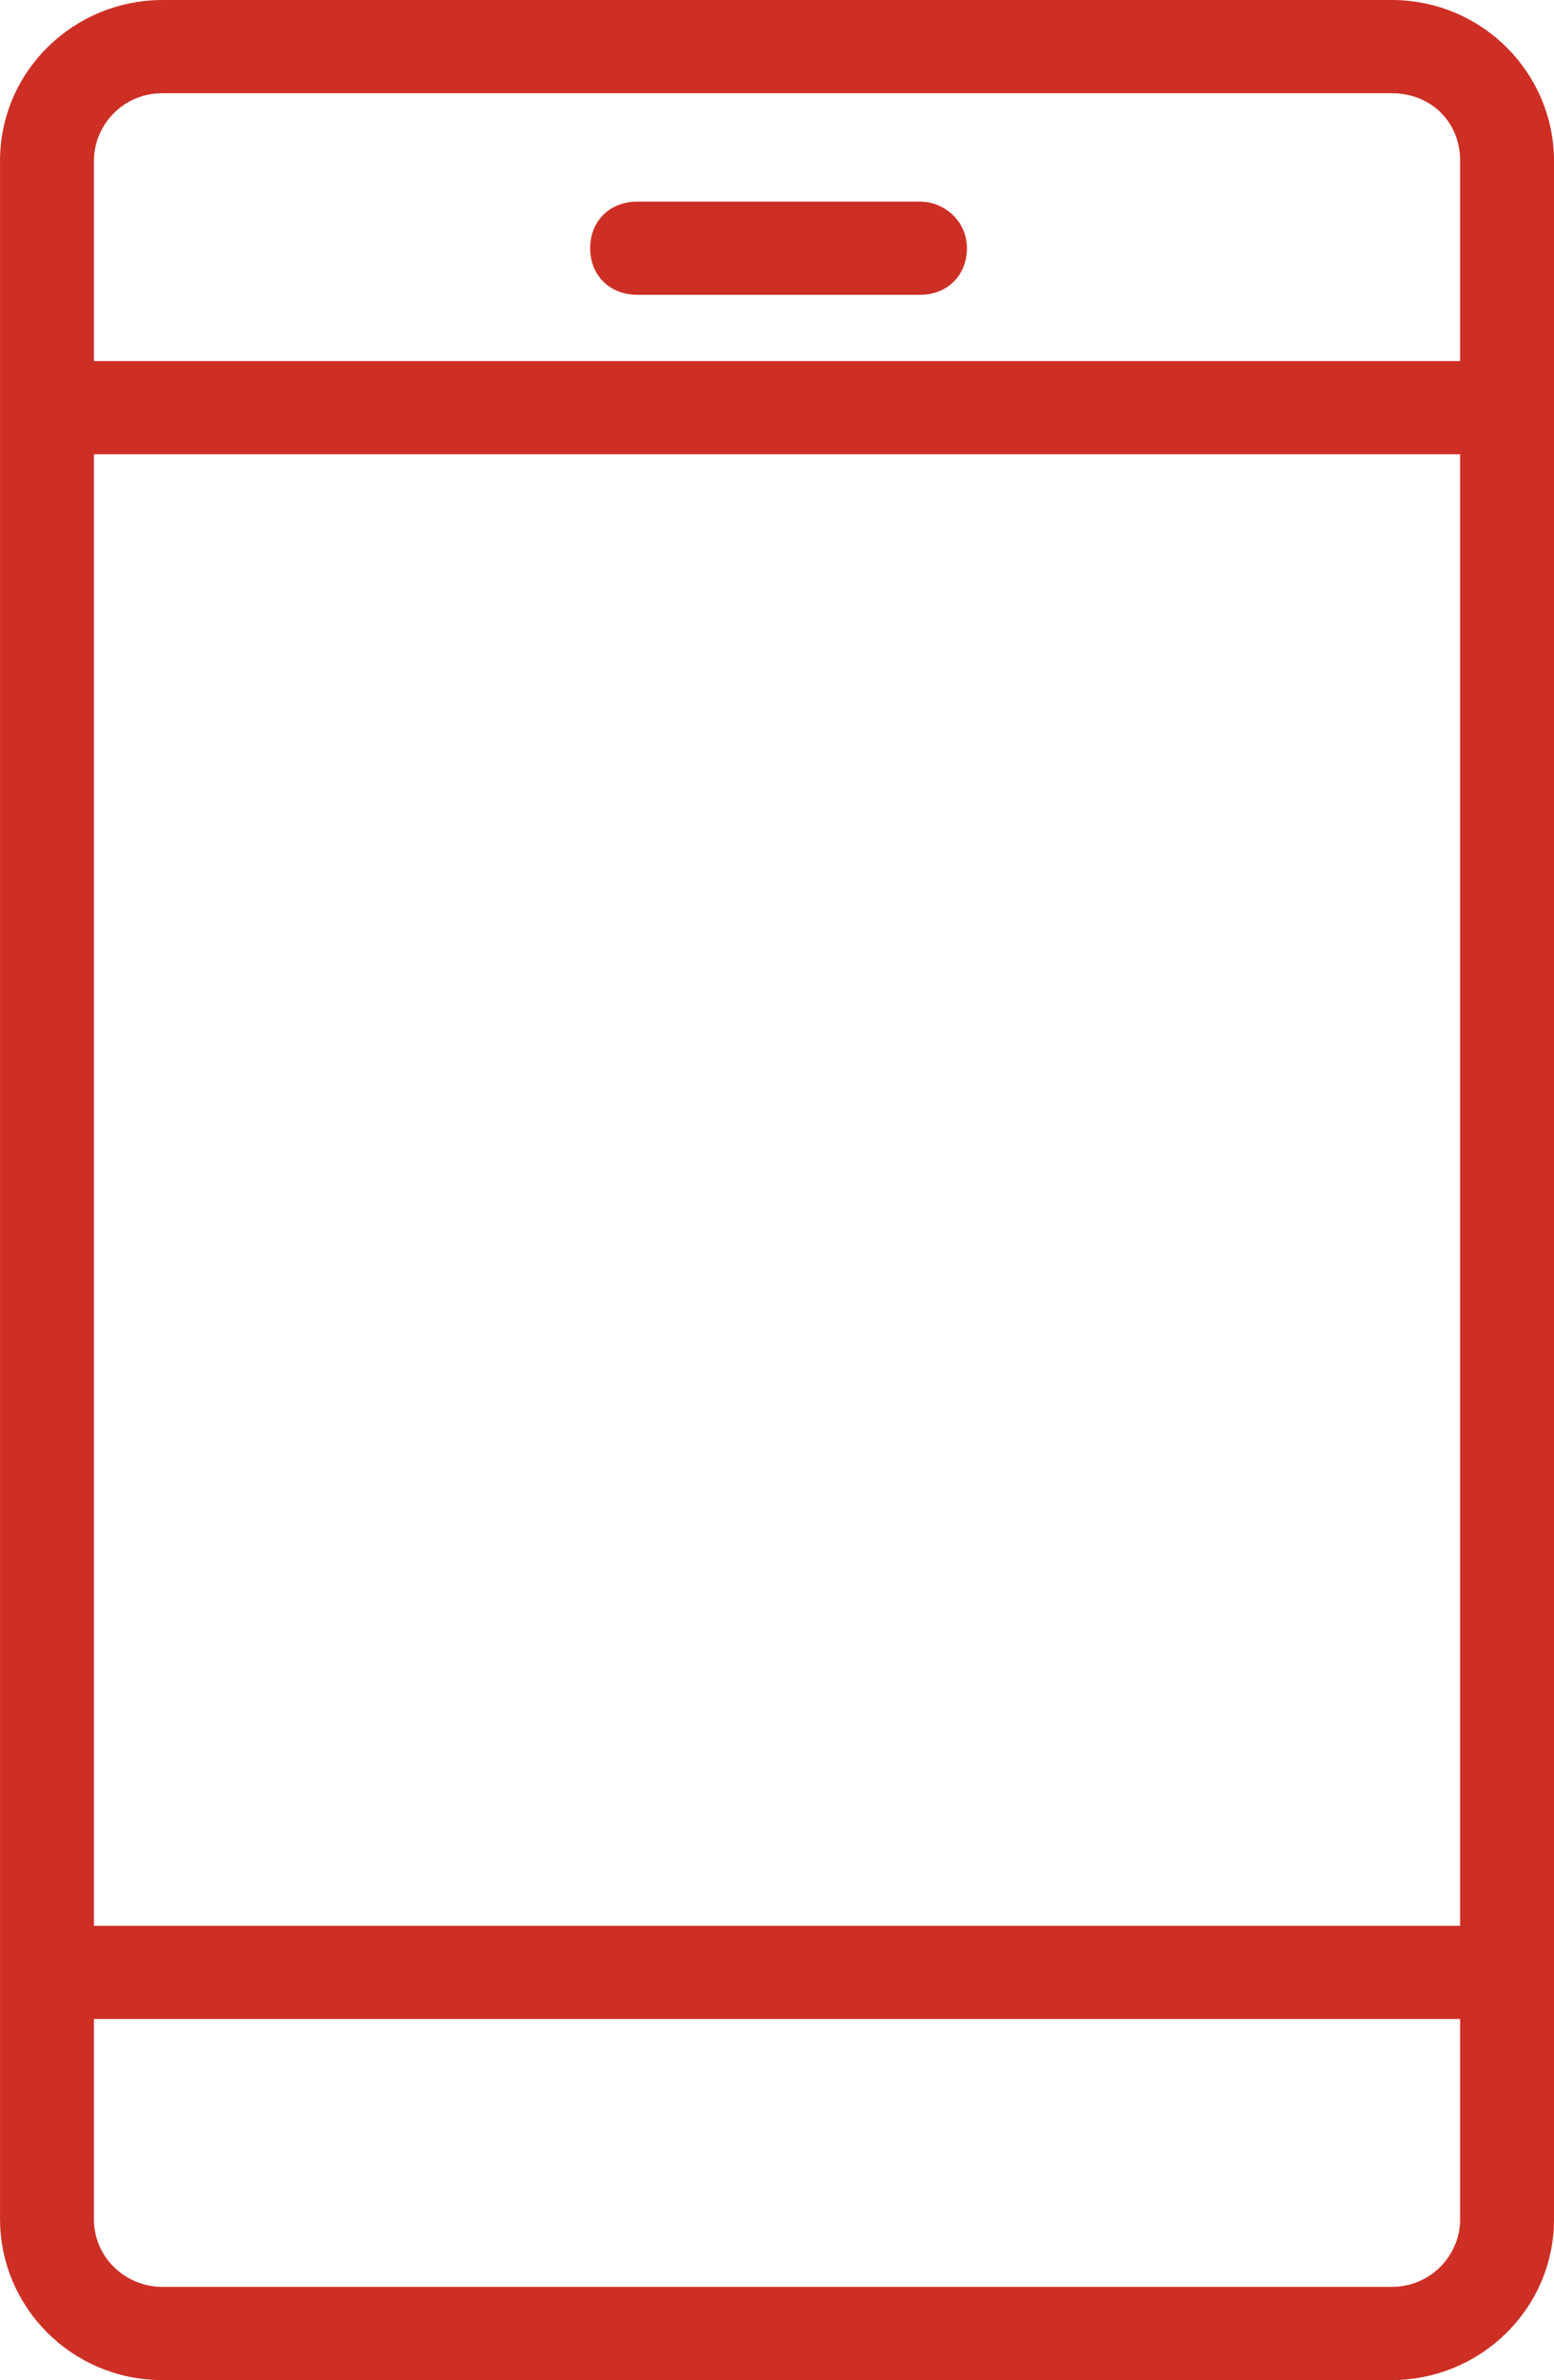
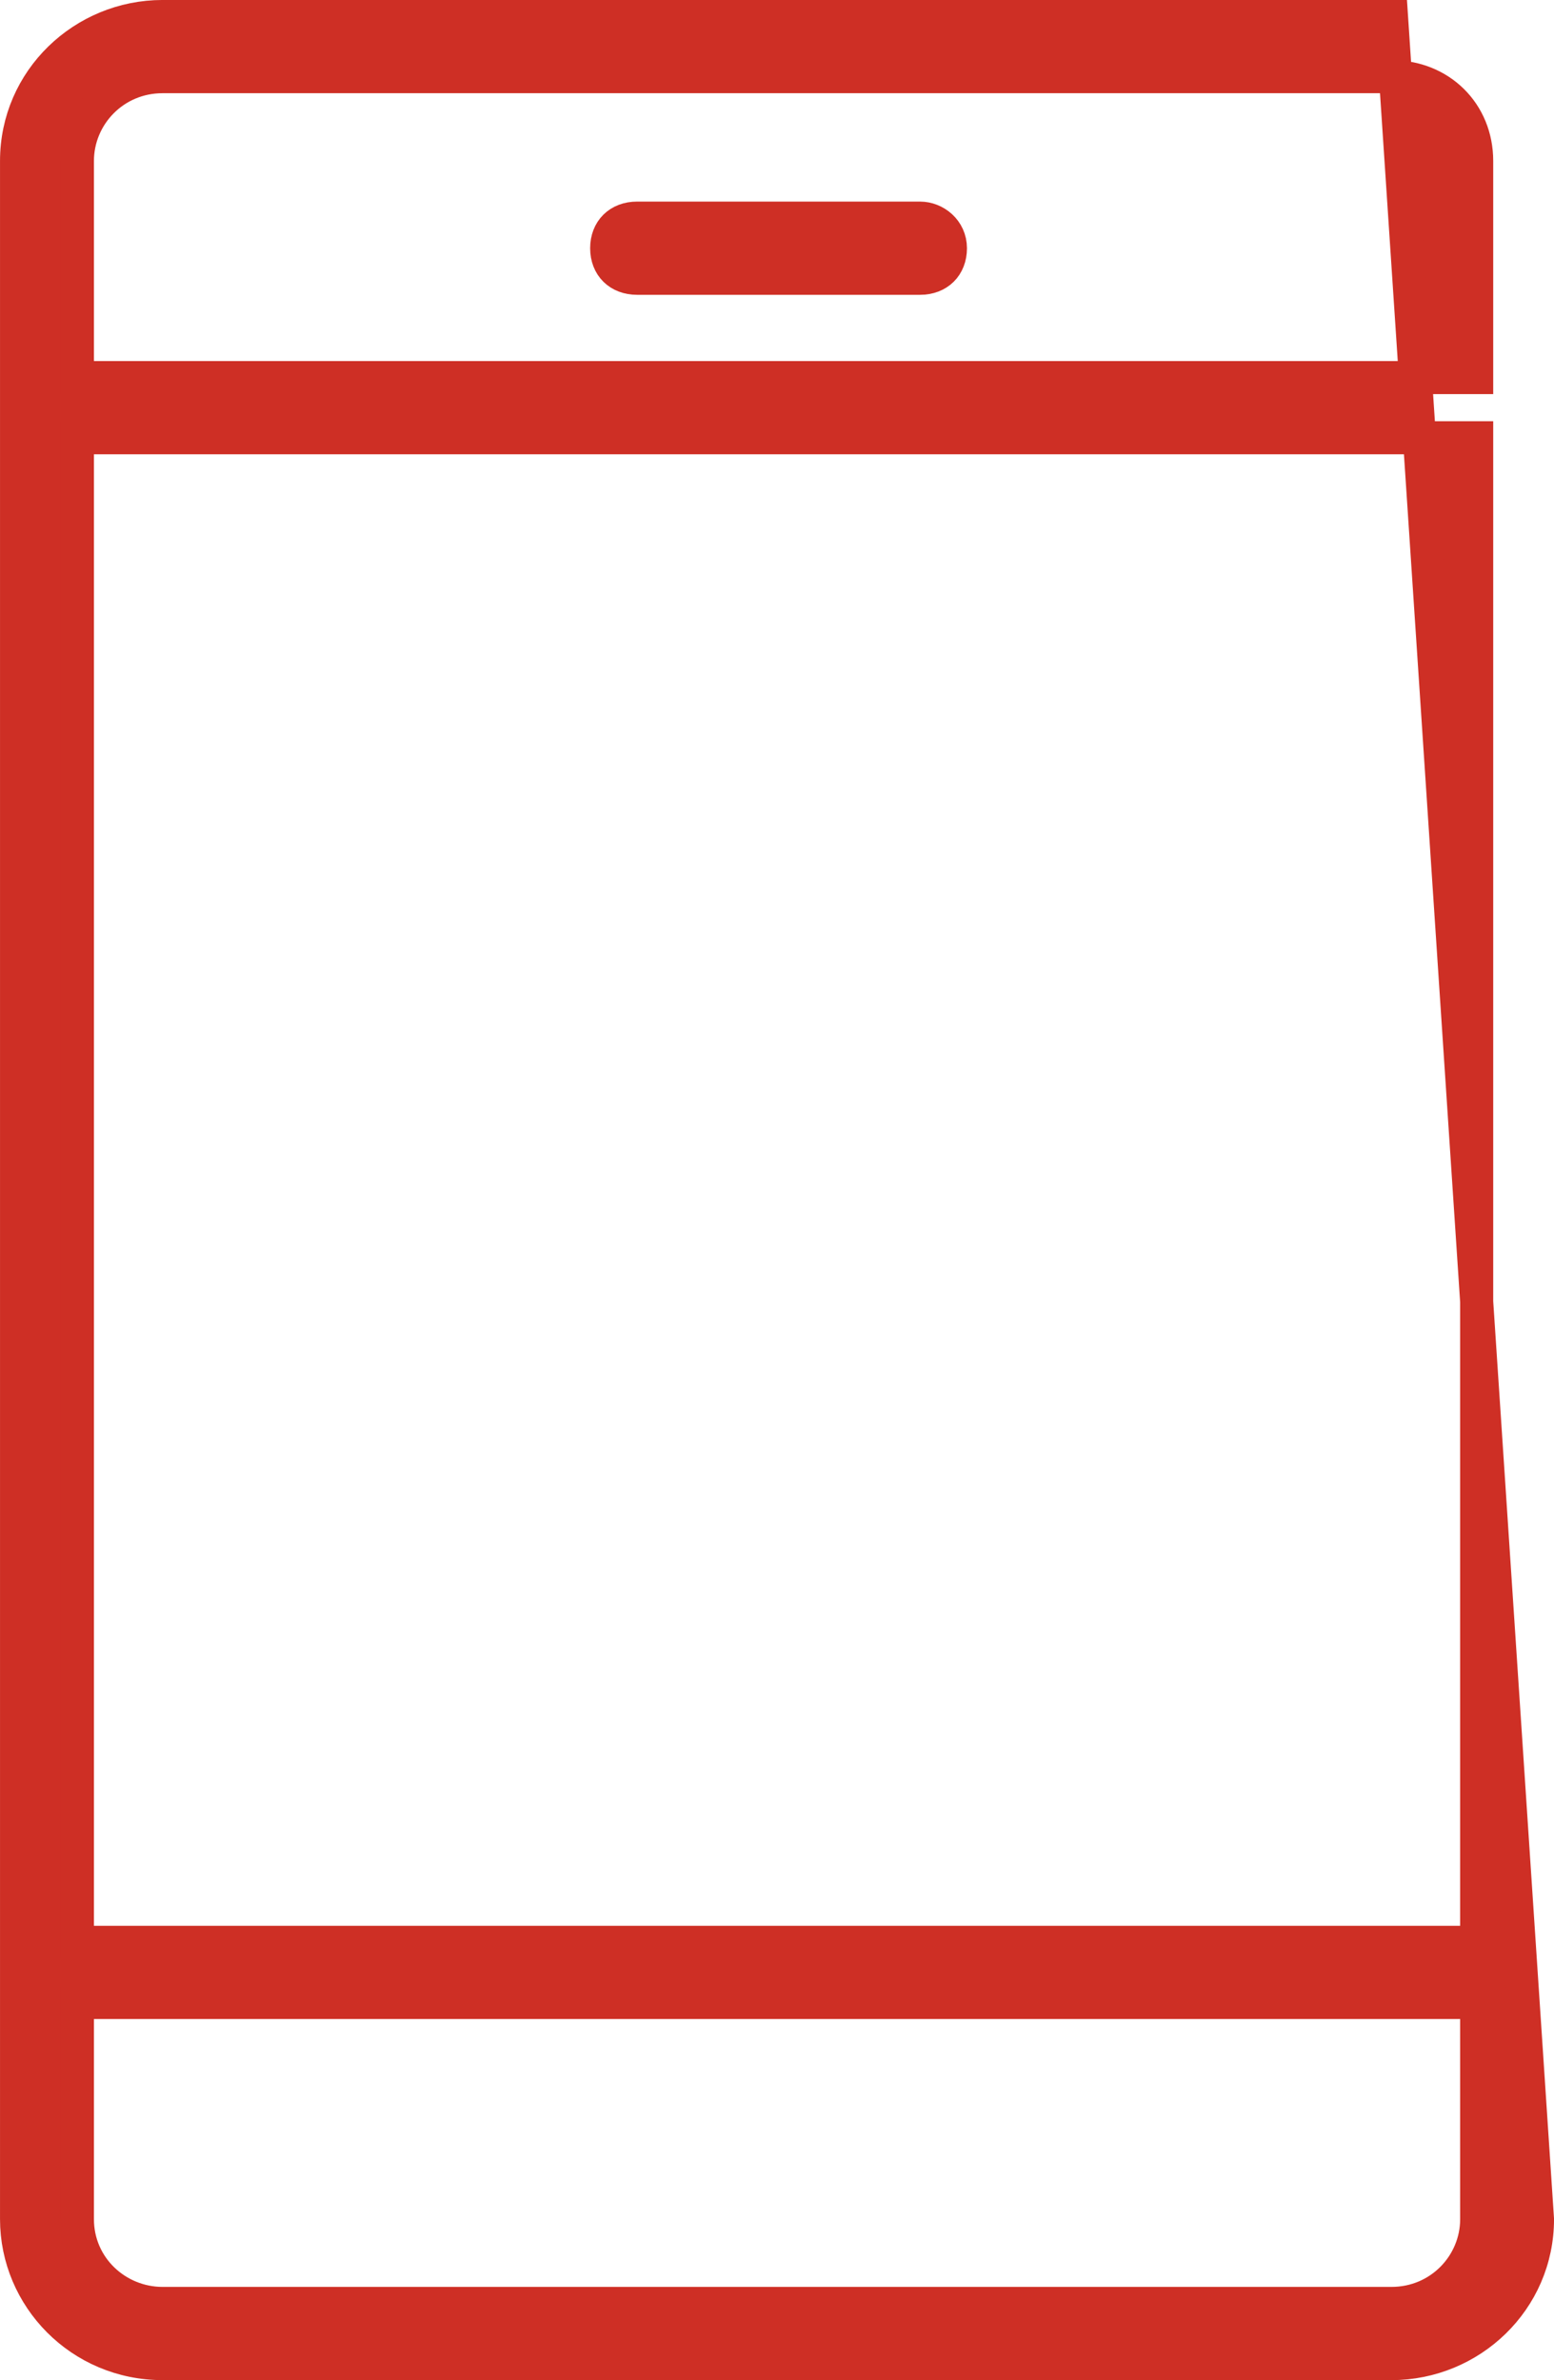
<svg xmlns="http://www.w3.org/2000/svg" width="36.519px" height="55.936px" viewBox="0 0 36.519 55.936" version="1.1">
  <title>noun_Mobile_1375466</title>
  <g id="Page-1" stroke="none" stroke-width="1" fill="none" fill-rule="evenodd">
    <g id="React-Native-App-Development" transform="translate(-811.611, -8324.612)" fill="#CE2F25" fill-rule="nonzero" stroke="#CE2F25" stroke-width="0.777">
      <g id="Group-28" transform="translate(81, 7760)">
        <g id="Group-23" transform="translate(0, 330)">
          <g id="noun_Mobile_1375466" transform="translate(731, 235)">
-             <path d="M32.311,0 C34.241,0 35.742,1.556 35.742,3.394 L35.742,51.765 C35.742,53.674 34.17,55.159 32.311,55.159 L3.431,55.159 C1.501,55.159 0,53.604 0,51.765 L0,3.394 C0,1.485 1.573,0 3.431,0 Z M34.313,46.673 L1.43,46.673 L1.43,51.765 C1.43,52.896 2.359,53.745 3.431,53.745 L32.311,53.745 C33.455,53.745 34.313,52.826 34.313,51.765 L34.313,46.673 Z M34.313,9.9 L1.43,9.9 L1.43,45.259 L34.313,45.259 L34.313,9.9 Z M32.311,1.414 L3.431,1.414 C2.288,1.414 1.43,2.334 1.43,3.394 L1.43,8.486 L34.313,8.486 L34.313,3.394 C34.313,2.263 33.455,1.414 32.311,1.414 Z M21.231,4.738 C21.588,4.738 21.946,5.021 21.946,5.445 C21.946,5.87 21.66,6.152 21.231,6.152 L14.583,6.152 C14.154,6.152 13.868,5.87 13.868,5.445 C13.868,5.021 14.154,4.738 14.583,4.738 Z" id="Combined-Shape" />
+             <path d="M32.311,0 L35.742,51.765 C35.742,53.674 34.17,55.159 32.311,55.159 L3.431,55.159 C1.501,55.159 0,53.604 0,51.765 L0,3.394 C0,1.485 1.573,0 3.431,0 Z M34.313,46.673 L1.43,46.673 L1.43,51.765 C1.43,52.896 2.359,53.745 3.431,53.745 L32.311,53.745 C33.455,53.745 34.313,52.826 34.313,51.765 L34.313,46.673 Z M34.313,9.9 L1.43,9.9 L1.43,45.259 L34.313,45.259 L34.313,9.9 Z M32.311,1.414 L3.431,1.414 C2.288,1.414 1.43,2.334 1.43,3.394 L1.43,8.486 L34.313,8.486 L34.313,3.394 C34.313,2.263 33.455,1.414 32.311,1.414 Z M21.231,4.738 C21.588,4.738 21.946,5.021 21.946,5.445 C21.946,5.87 21.66,6.152 21.231,6.152 L14.583,6.152 C14.154,6.152 13.868,5.87 13.868,5.445 C13.868,5.021 14.154,4.738 14.583,4.738 Z" id="Combined-Shape" />
          </g>
        </g>
      </g>
    </g>
  </g>
</svg>